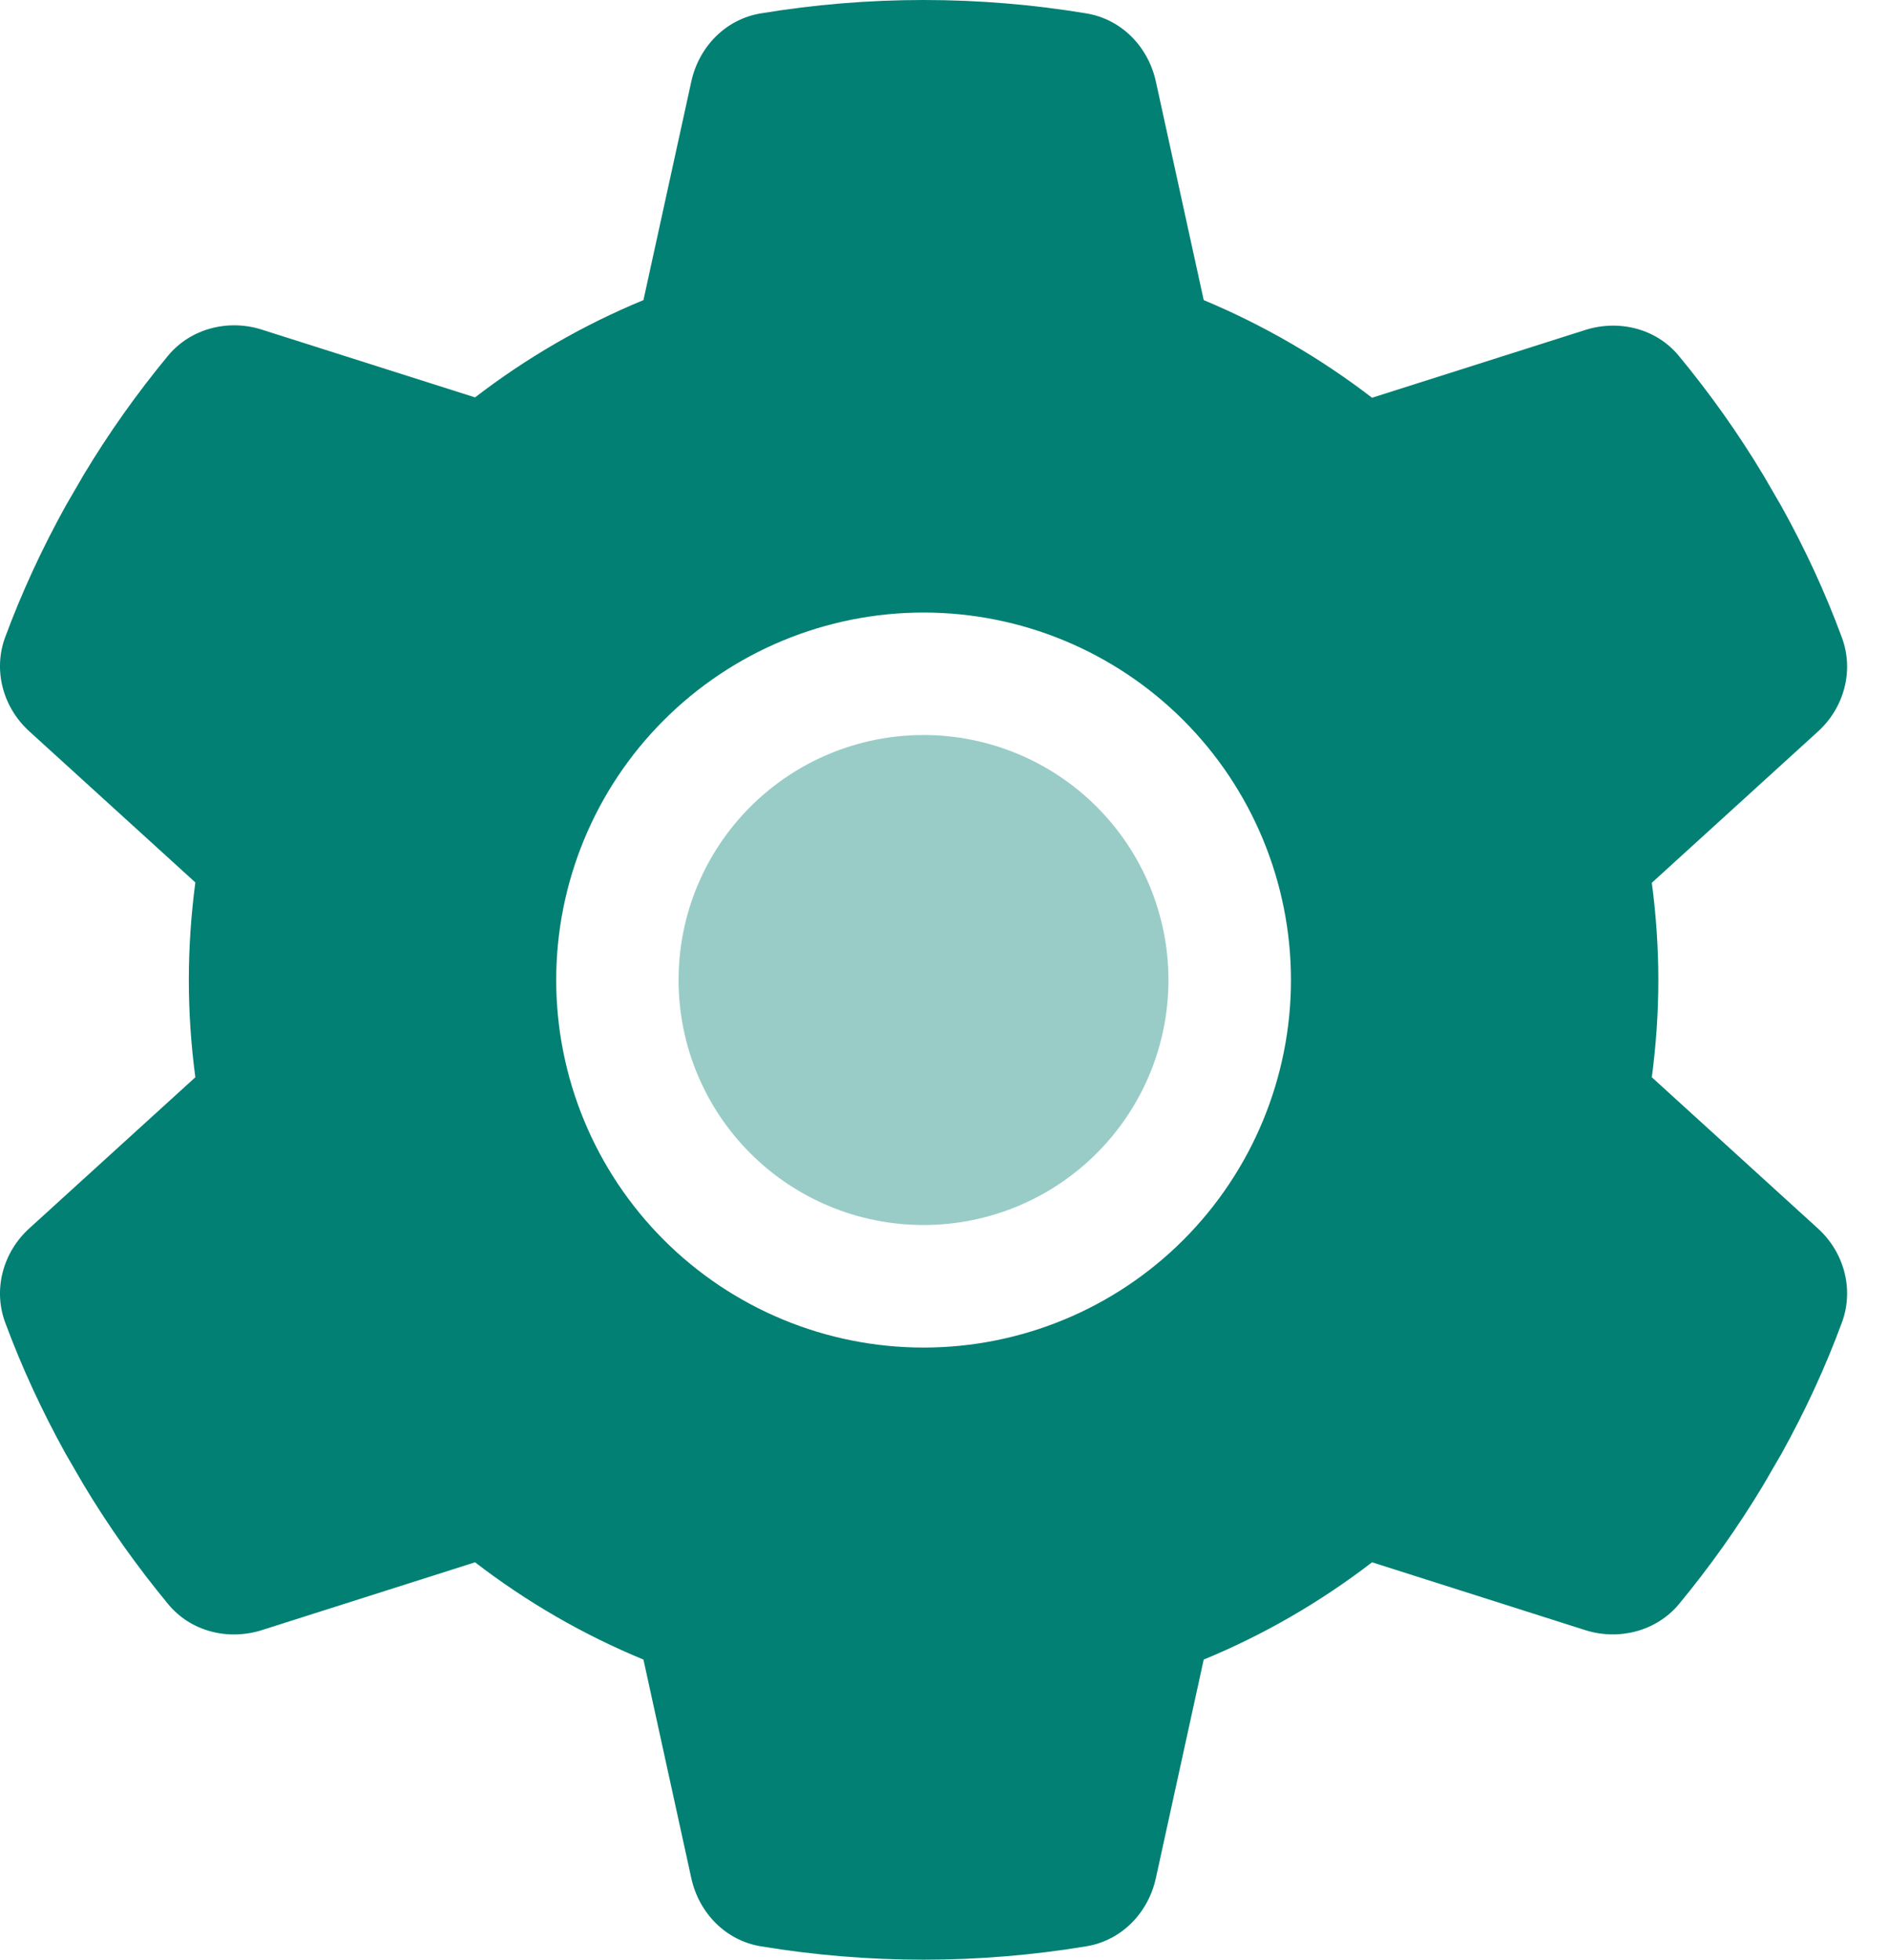
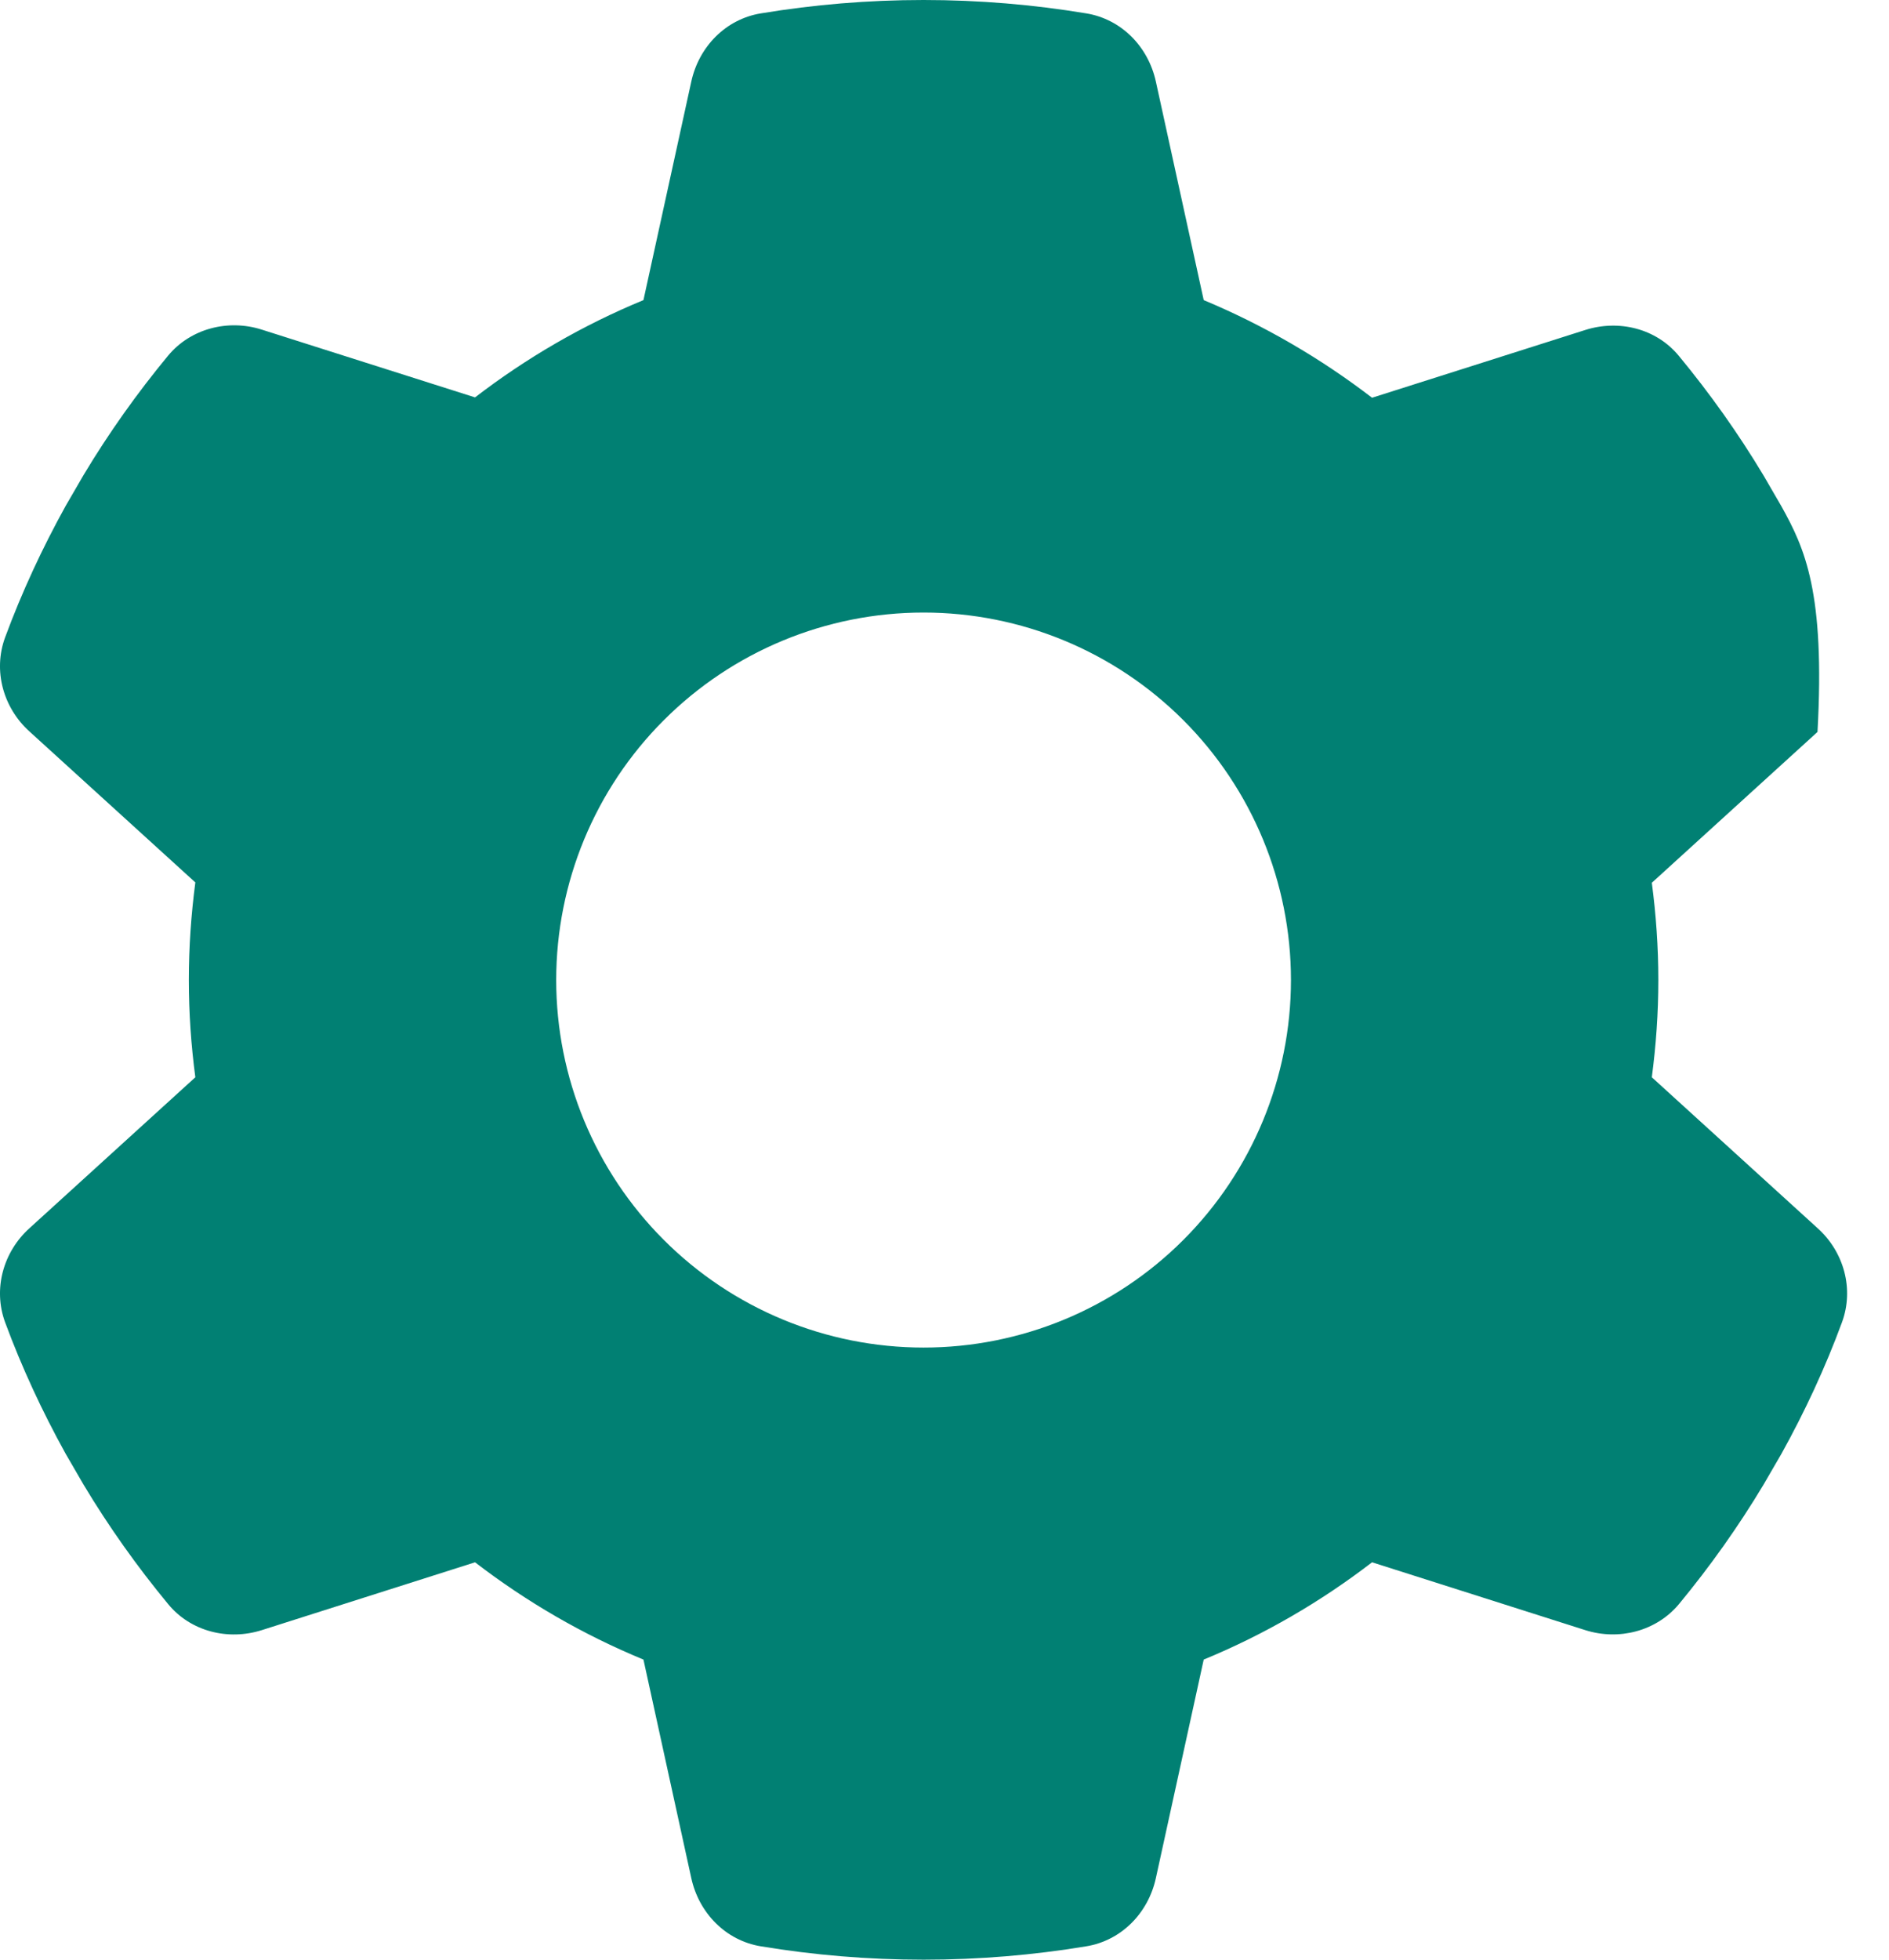
<svg xmlns="http://www.w3.org/2000/svg" width="27" height="28" viewBox="0 0 27 28" fill="none">
  <g id="Group 3042">
-     <path id="Secondary" opacity="0.4" d="M9.699 14.003C9.699 14.931 10.068 15.822 10.725 16.478C11.381 17.135 12.271 17.503 13.2 17.503C14.128 17.503 15.019 17.135 15.675 16.478C16.332 15.822 16.701 14.931 16.701 14.003C16.701 13.074 16.332 12.184 15.675 11.527C15.019 10.871 14.128 10.502 13.2 10.502C12.271 10.502 11.381 10.871 10.725 11.527C10.068 12.184 9.699 13.074 9.699 14.003Z" fill="#018073" />
-     <path id="Primary" d="M25.978 10.458C26.356 10.119 26.503 9.589 26.328 9.113C26.088 8.462 25.798 7.838 25.464 7.237L25.207 6.794C24.846 6.192 24.441 5.623 23.998 5.087C23.675 4.693 23.139 4.562 22.658 4.715L19.611 5.683C18.878 5.12 18.069 4.649 17.205 4.288L16.521 1.165C16.412 0.667 16.029 0.273 15.525 0.191C14.771 0.066 13.994 0 13.201 0C12.408 0 11.631 0.066 10.876 0.191C10.373 0.273 9.99 0.667 9.881 1.165L9.197 4.288C8.333 4.644 7.523 5.114 6.79 5.678L3.743 4.71C3.262 4.556 2.726 4.693 2.403 5.081C1.96 5.617 1.555 6.186 1.194 6.788L0.937 7.231C0.604 7.833 0.314 8.456 0.073 9.107C-0.102 9.583 0.046 10.114 0.423 10.453L2.792 12.608C2.732 13.067 2.699 13.532 2.699 14.003C2.699 14.473 2.732 14.938 2.792 15.392L0.423 17.547C0.046 17.886 -0.102 18.417 0.073 18.893C0.314 19.544 0.604 20.167 0.937 20.769L1.194 21.212C1.555 21.814 1.96 22.383 2.403 22.919C2.726 23.312 3.262 23.444 3.743 23.291L6.79 22.322C7.523 22.886 8.333 23.356 9.197 23.712L9.881 26.835C9.99 27.333 10.373 27.727 10.876 27.809C11.631 27.934 12.408 28 13.201 28C13.994 28 14.771 27.934 15.525 27.809C16.029 27.727 16.412 27.333 16.521 26.835L17.205 23.712C18.069 23.356 18.878 22.886 19.611 22.322L22.658 23.291C23.139 23.444 23.675 23.307 23.998 22.919C24.441 22.383 24.846 21.814 25.207 21.212L25.464 20.769C25.798 20.167 26.088 19.544 26.328 18.893C26.503 18.417 26.356 17.886 25.978 17.547L23.61 15.392C23.67 14.938 23.703 14.473 23.703 14.003C23.703 13.532 23.67 13.067 23.61 12.613L25.978 10.458ZM13.201 8.752C14.593 8.752 15.929 9.305 16.914 10.29C17.898 11.274 18.452 12.61 18.452 14.003C18.452 15.395 17.898 16.731 16.914 17.716C15.929 18.701 14.593 19.254 13.201 19.254C11.808 19.254 10.473 18.701 9.488 17.716C8.503 16.731 7.95 15.395 7.95 14.003C7.95 12.61 8.503 11.274 9.488 10.29C10.473 9.305 11.808 8.752 13.201 8.752Z" fill="#018073" />
+     <path id="Primary" d="M25.978 10.458C26.088 8.462 25.798 7.838 25.464 7.237L25.207 6.794C24.846 6.192 24.441 5.623 23.998 5.087C23.675 4.693 23.139 4.562 22.658 4.715L19.611 5.683C18.878 5.12 18.069 4.649 17.205 4.288L16.521 1.165C16.412 0.667 16.029 0.273 15.525 0.191C14.771 0.066 13.994 0 13.201 0C12.408 0 11.631 0.066 10.876 0.191C10.373 0.273 9.99 0.667 9.881 1.165L9.197 4.288C8.333 4.644 7.523 5.114 6.79 5.678L3.743 4.71C3.262 4.556 2.726 4.693 2.403 5.081C1.96 5.617 1.555 6.186 1.194 6.788L0.937 7.231C0.604 7.833 0.314 8.456 0.073 9.107C-0.102 9.583 0.046 10.114 0.423 10.453L2.792 12.608C2.732 13.067 2.699 13.532 2.699 14.003C2.699 14.473 2.732 14.938 2.792 15.392L0.423 17.547C0.046 17.886 -0.102 18.417 0.073 18.893C0.314 19.544 0.604 20.167 0.937 20.769L1.194 21.212C1.555 21.814 1.96 22.383 2.403 22.919C2.726 23.312 3.262 23.444 3.743 23.291L6.79 22.322C7.523 22.886 8.333 23.356 9.197 23.712L9.881 26.835C9.99 27.333 10.373 27.727 10.876 27.809C11.631 27.934 12.408 28 13.201 28C13.994 28 14.771 27.934 15.525 27.809C16.029 27.727 16.412 27.333 16.521 26.835L17.205 23.712C18.069 23.356 18.878 22.886 19.611 22.322L22.658 23.291C23.139 23.444 23.675 23.307 23.998 22.919C24.441 22.383 24.846 21.814 25.207 21.212L25.464 20.769C25.798 20.167 26.088 19.544 26.328 18.893C26.503 18.417 26.356 17.886 25.978 17.547L23.61 15.392C23.67 14.938 23.703 14.473 23.703 14.003C23.703 13.532 23.67 13.067 23.61 12.613L25.978 10.458ZM13.201 8.752C14.593 8.752 15.929 9.305 16.914 10.29C17.898 11.274 18.452 12.61 18.452 14.003C18.452 15.395 17.898 16.731 16.914 17.716C15.929 18.701 14.593 19.254 13.201 19.254C11.808 19.254 10.473 18.701 9.488 17.716C8.503 16.731 7.95 15.395 7.95 14.003C7.95 12.61 8.503 11.274 9.488 10.29C10.473 9.305 11.808 8.752 13.201 8.752Z" fill="#018073" />
  </g>
</svg>